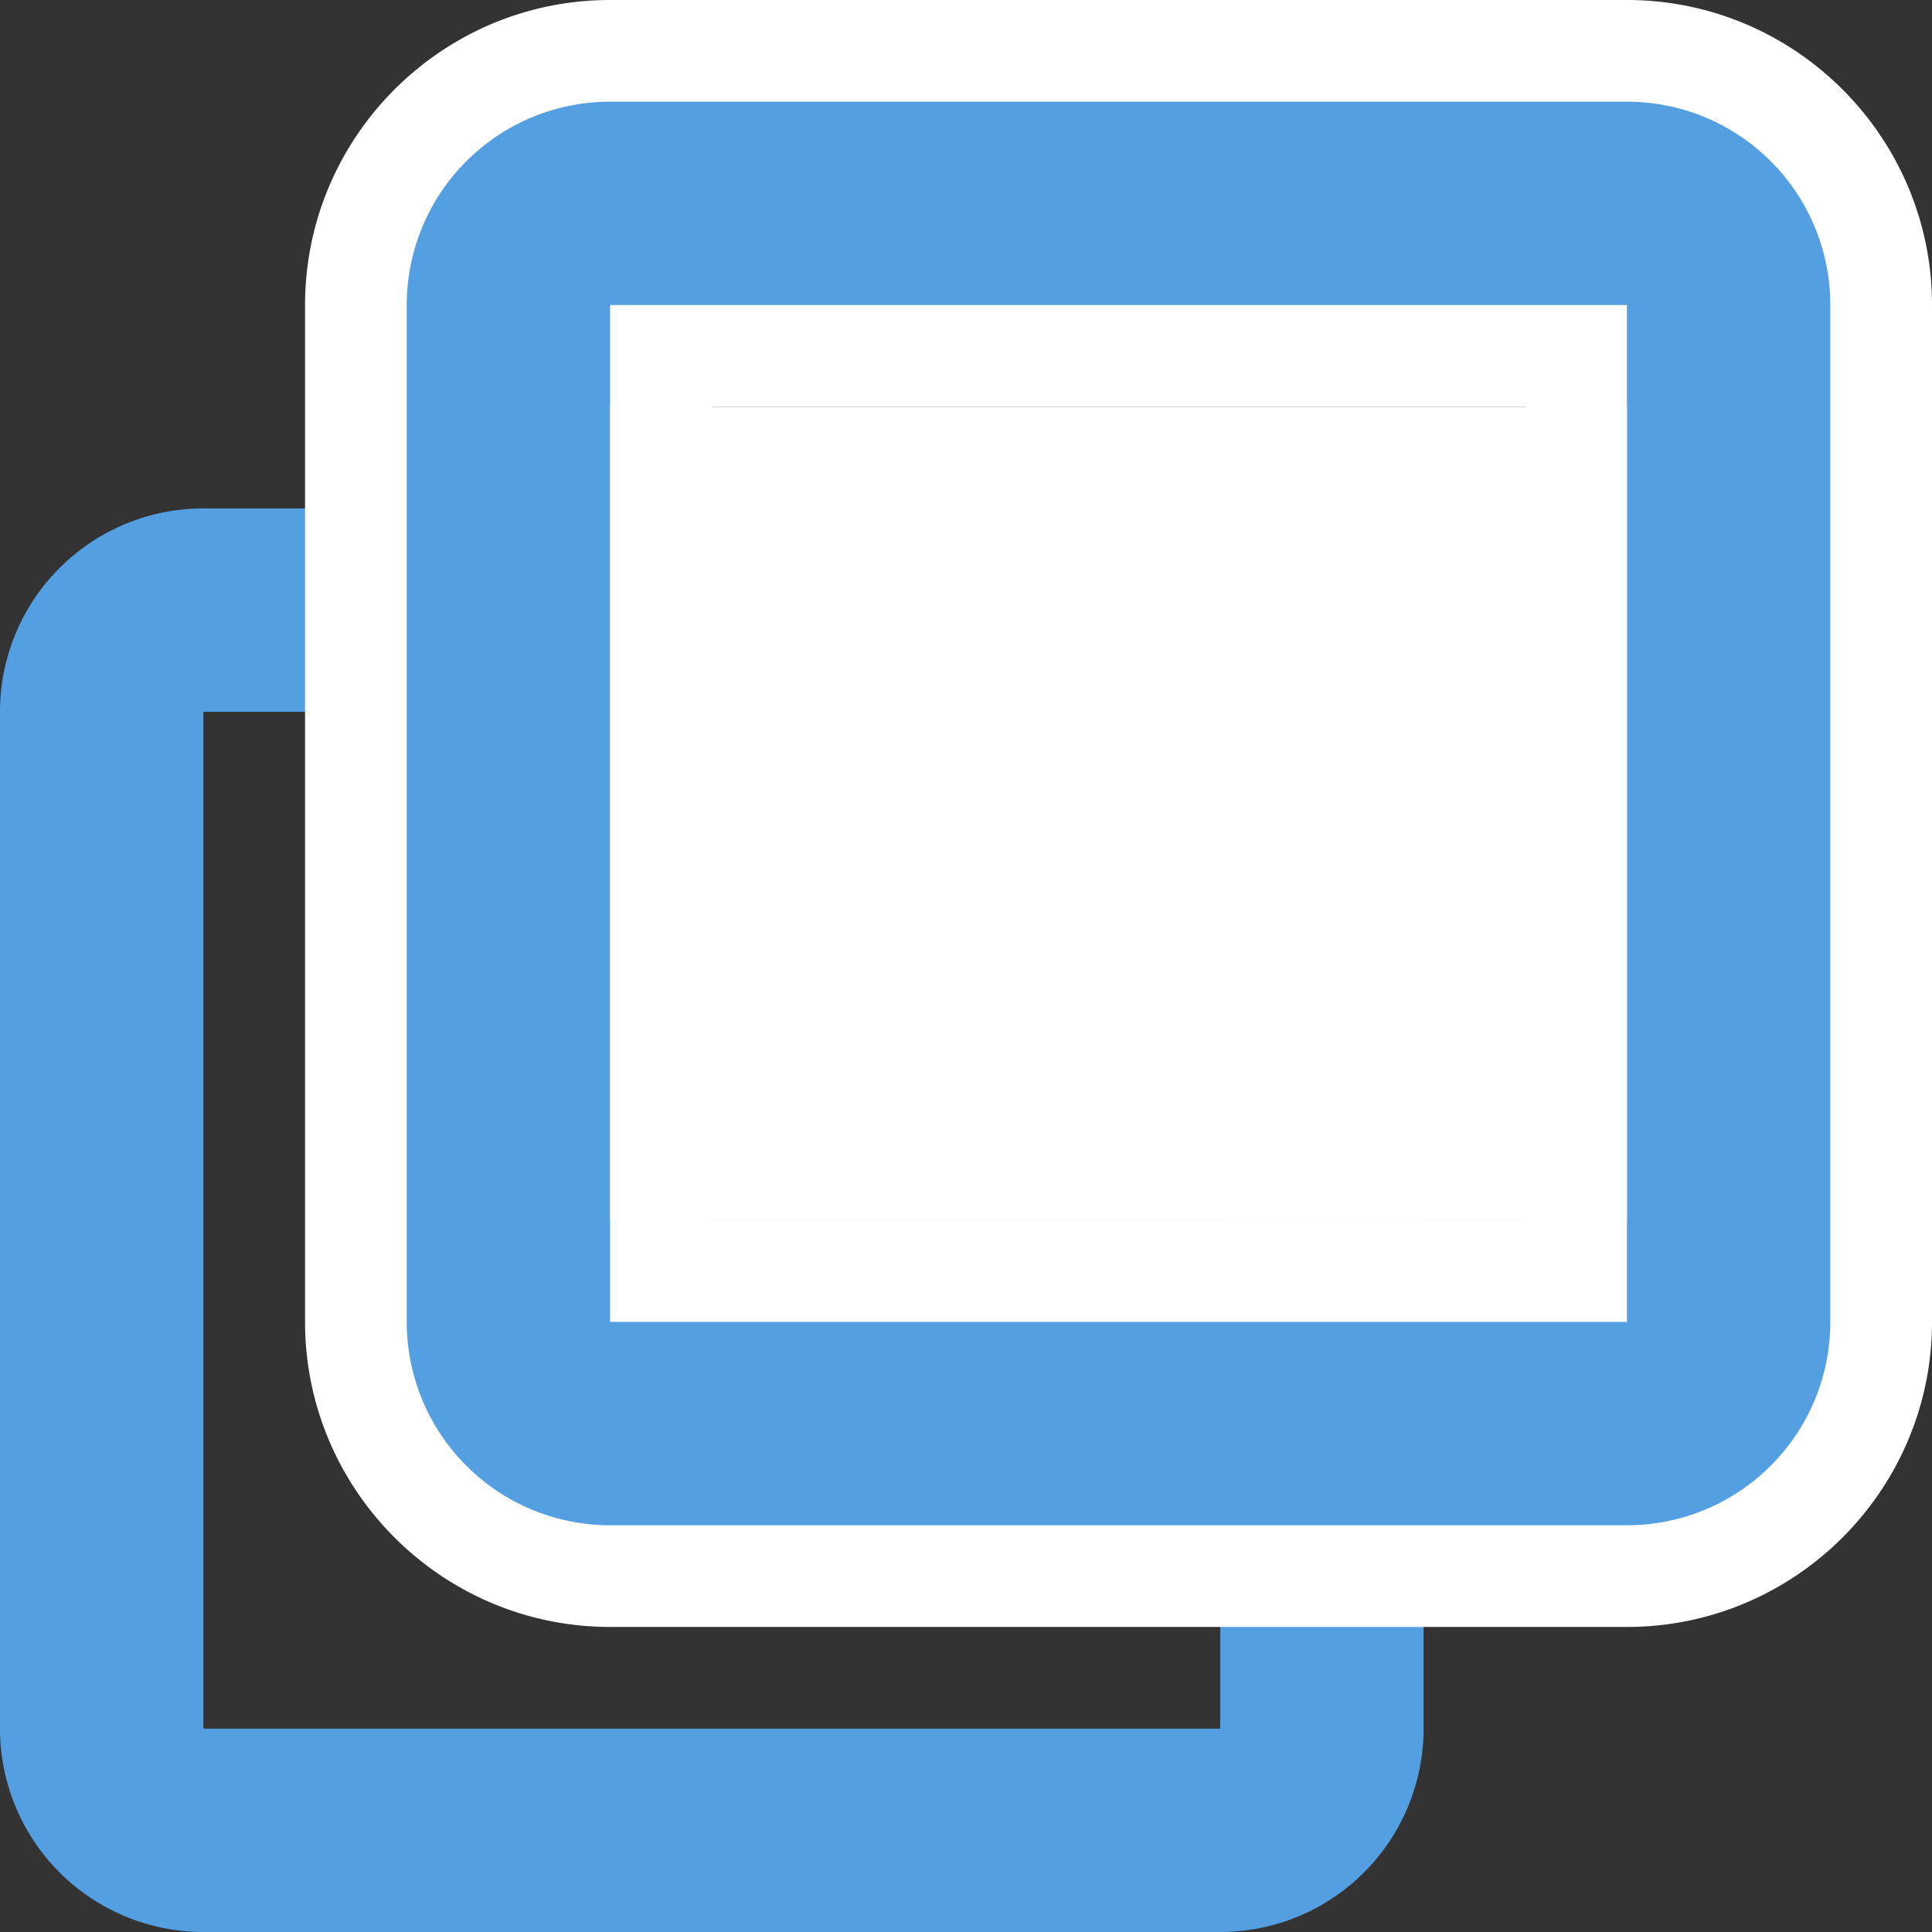
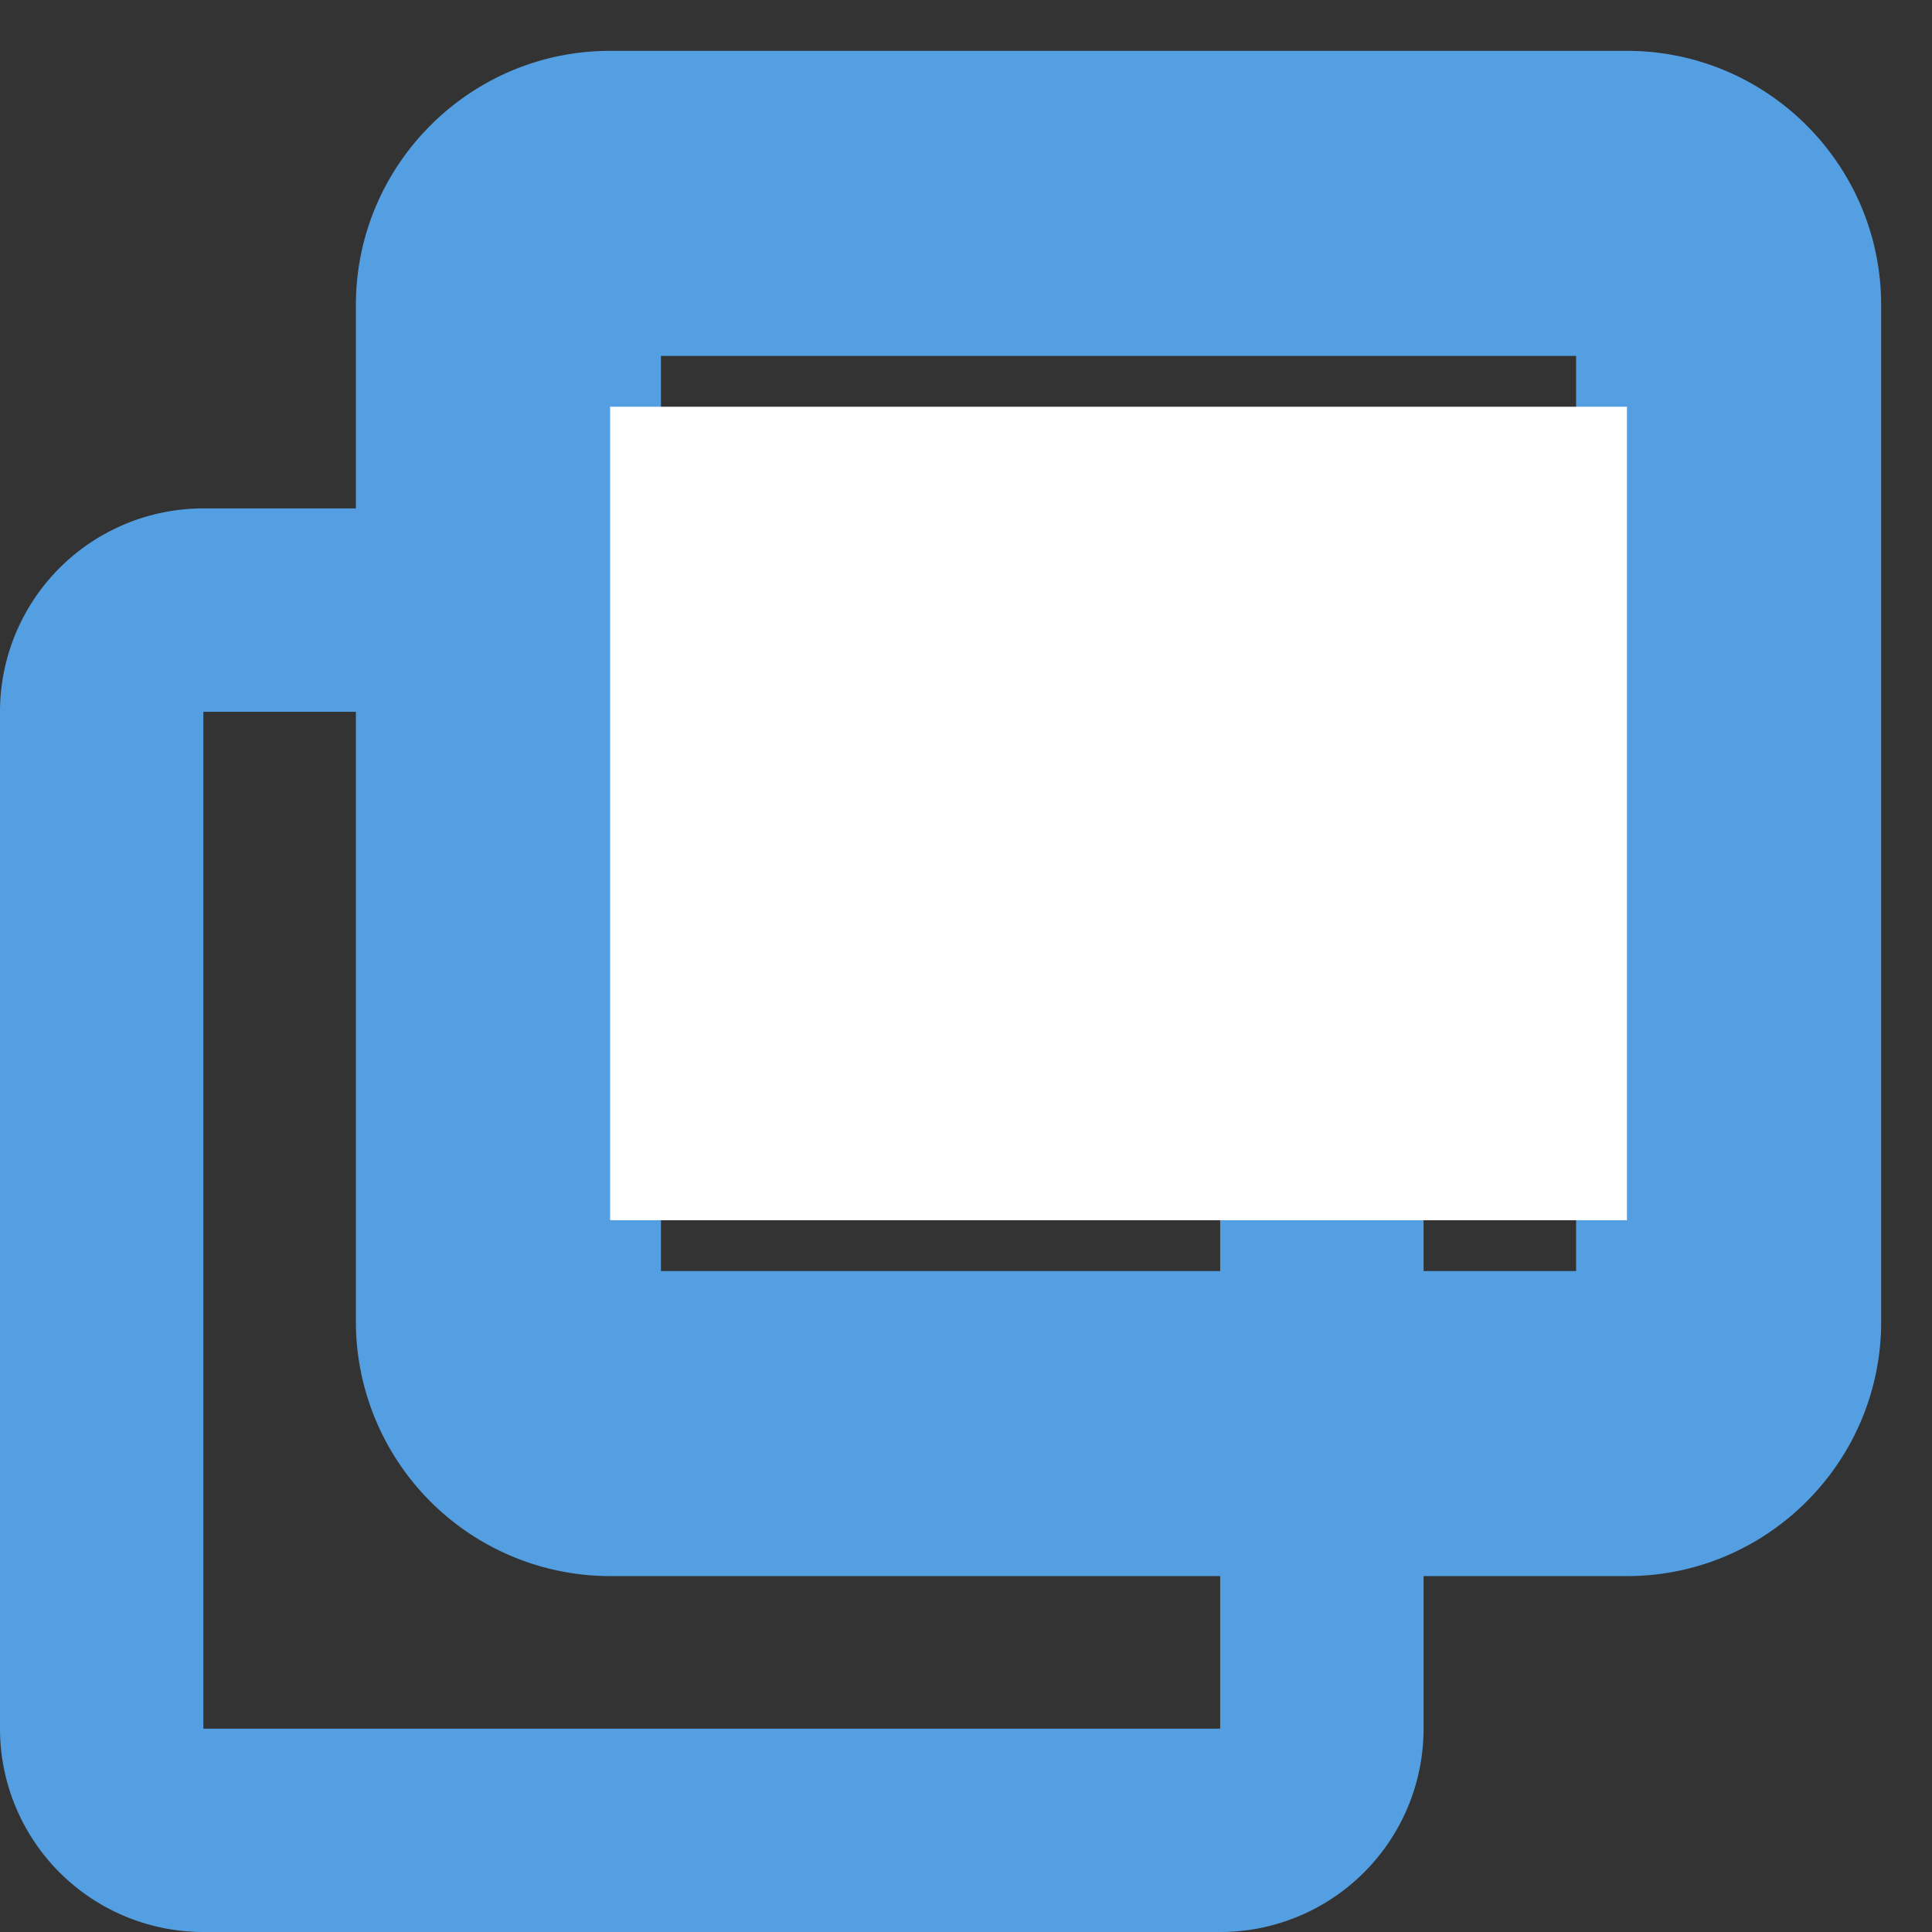
<svg xmlns="http://www.w3.org/2000/svg" width="19" height="19">
  <rect width="100%" height="100%" fill="#333333" stroke="none" />
  <g id="グループ_340" data-name="グループ 340" transform="translate(-882 -10934)">
    <g id="グループ_339" data-name="グループ 339" fill="#549fe2">
      <path id="長方形_210_-_アウトライン" data-name="長方形 210 - アウトライン" d="M2 2v10h10V2H2m0-2h10a2 2 0 012 2v10a2 2 0 01-2 2H2a2 2 0 01-2-2V2a2 2 0 012-2z" transform="translate(882 10939)" />
      <g id="長方形_209_-_アウトライン" data-name="長方形 209 - アウトライン">
        <path d="M12 14.5H2A2.503 2.503 0 01-.5 12V2C-.5.622.622-.5 2-.5h10c1.378 0 2.5 1.122 2.5 2.5v10c0 1.378-1.122 2.5-2.5 2.5zm-9.5-3h9v-9h-9v9z" transform="translate(886 10935)" />
-         <path d="M2 0a2 2 0 00-2 2v10a2 2 0 002 2h10a2 2 0 002-2V2a2 2 0 00-2-2H2m10 12H2V2h10v10M2-1h10c1.654 0 3 1.346 3 3v10c0 1.654-1.346 3-3 3H2c-1.654 0-3-1.346-3-3V2C-1 .346.346-1 2-1zm9 4H3v8h8V3z" fill="#fff" transform="translate(886 10935)" />
      </g>
    </g>
    <path id="長方形_211" data-name="長方形 211" transform="translate(888 10938)" fill="#fff" d="M0 0h10v8H0z" />
  </g>
</svg>